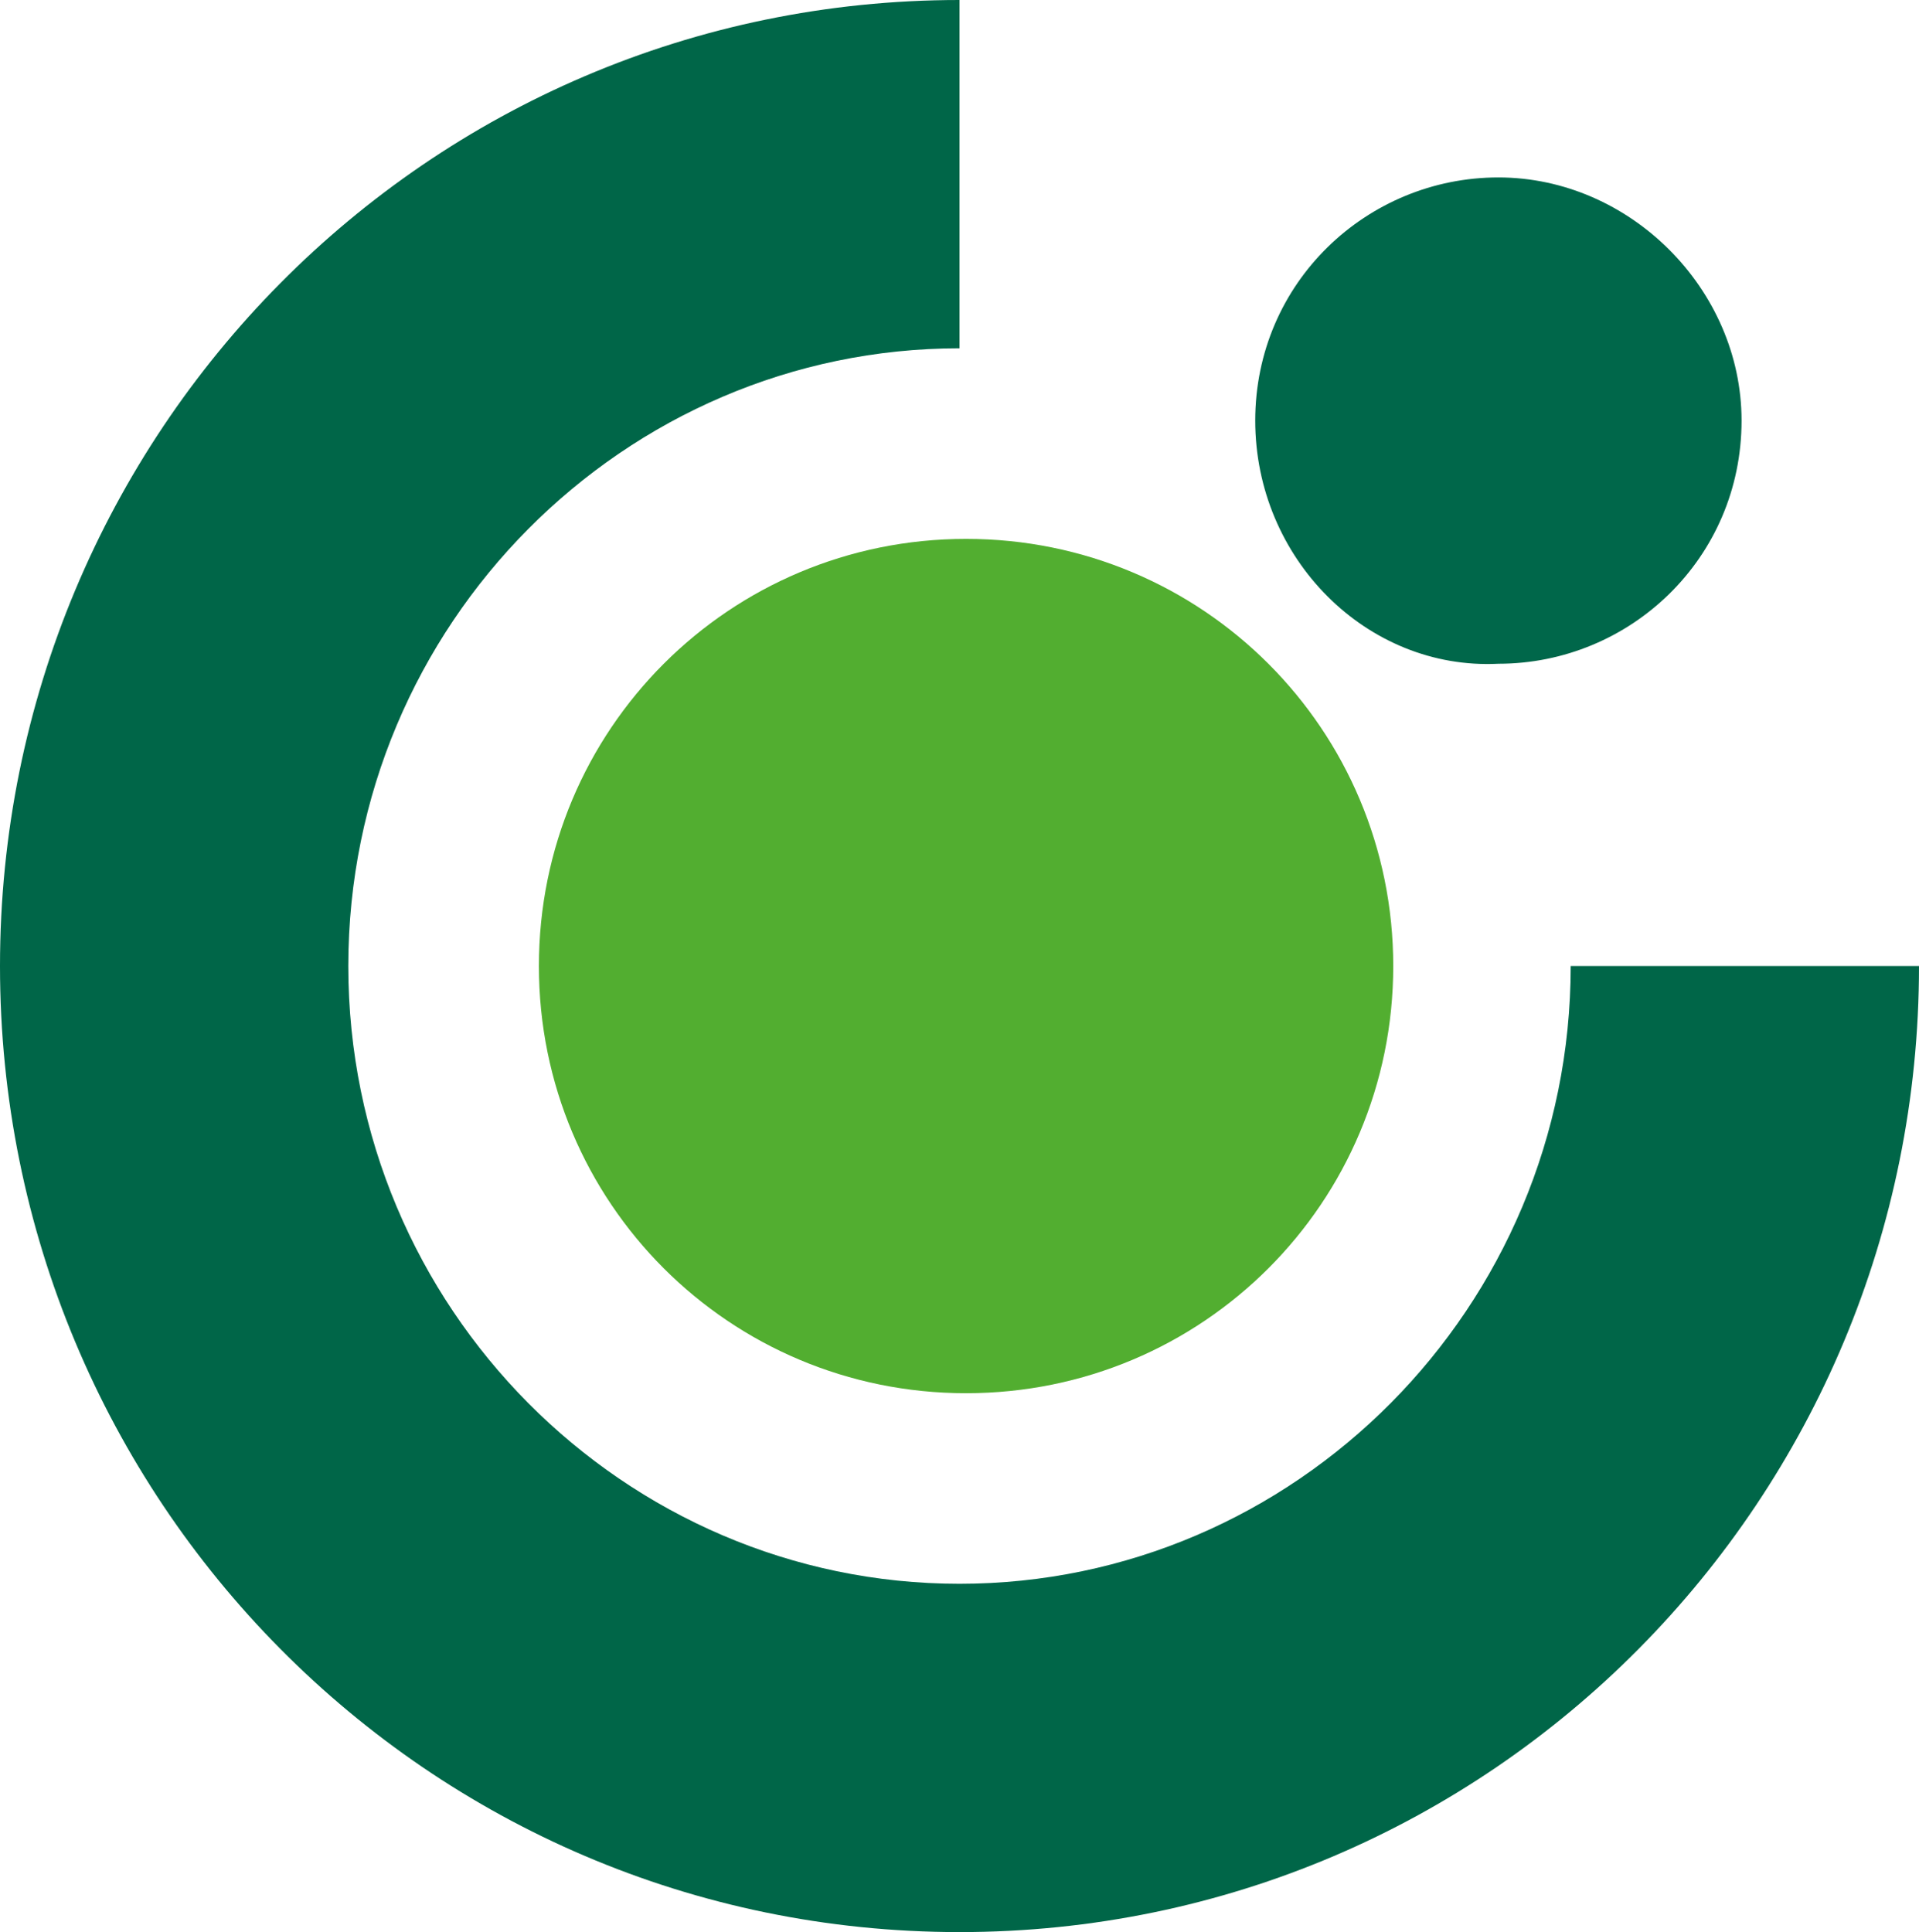
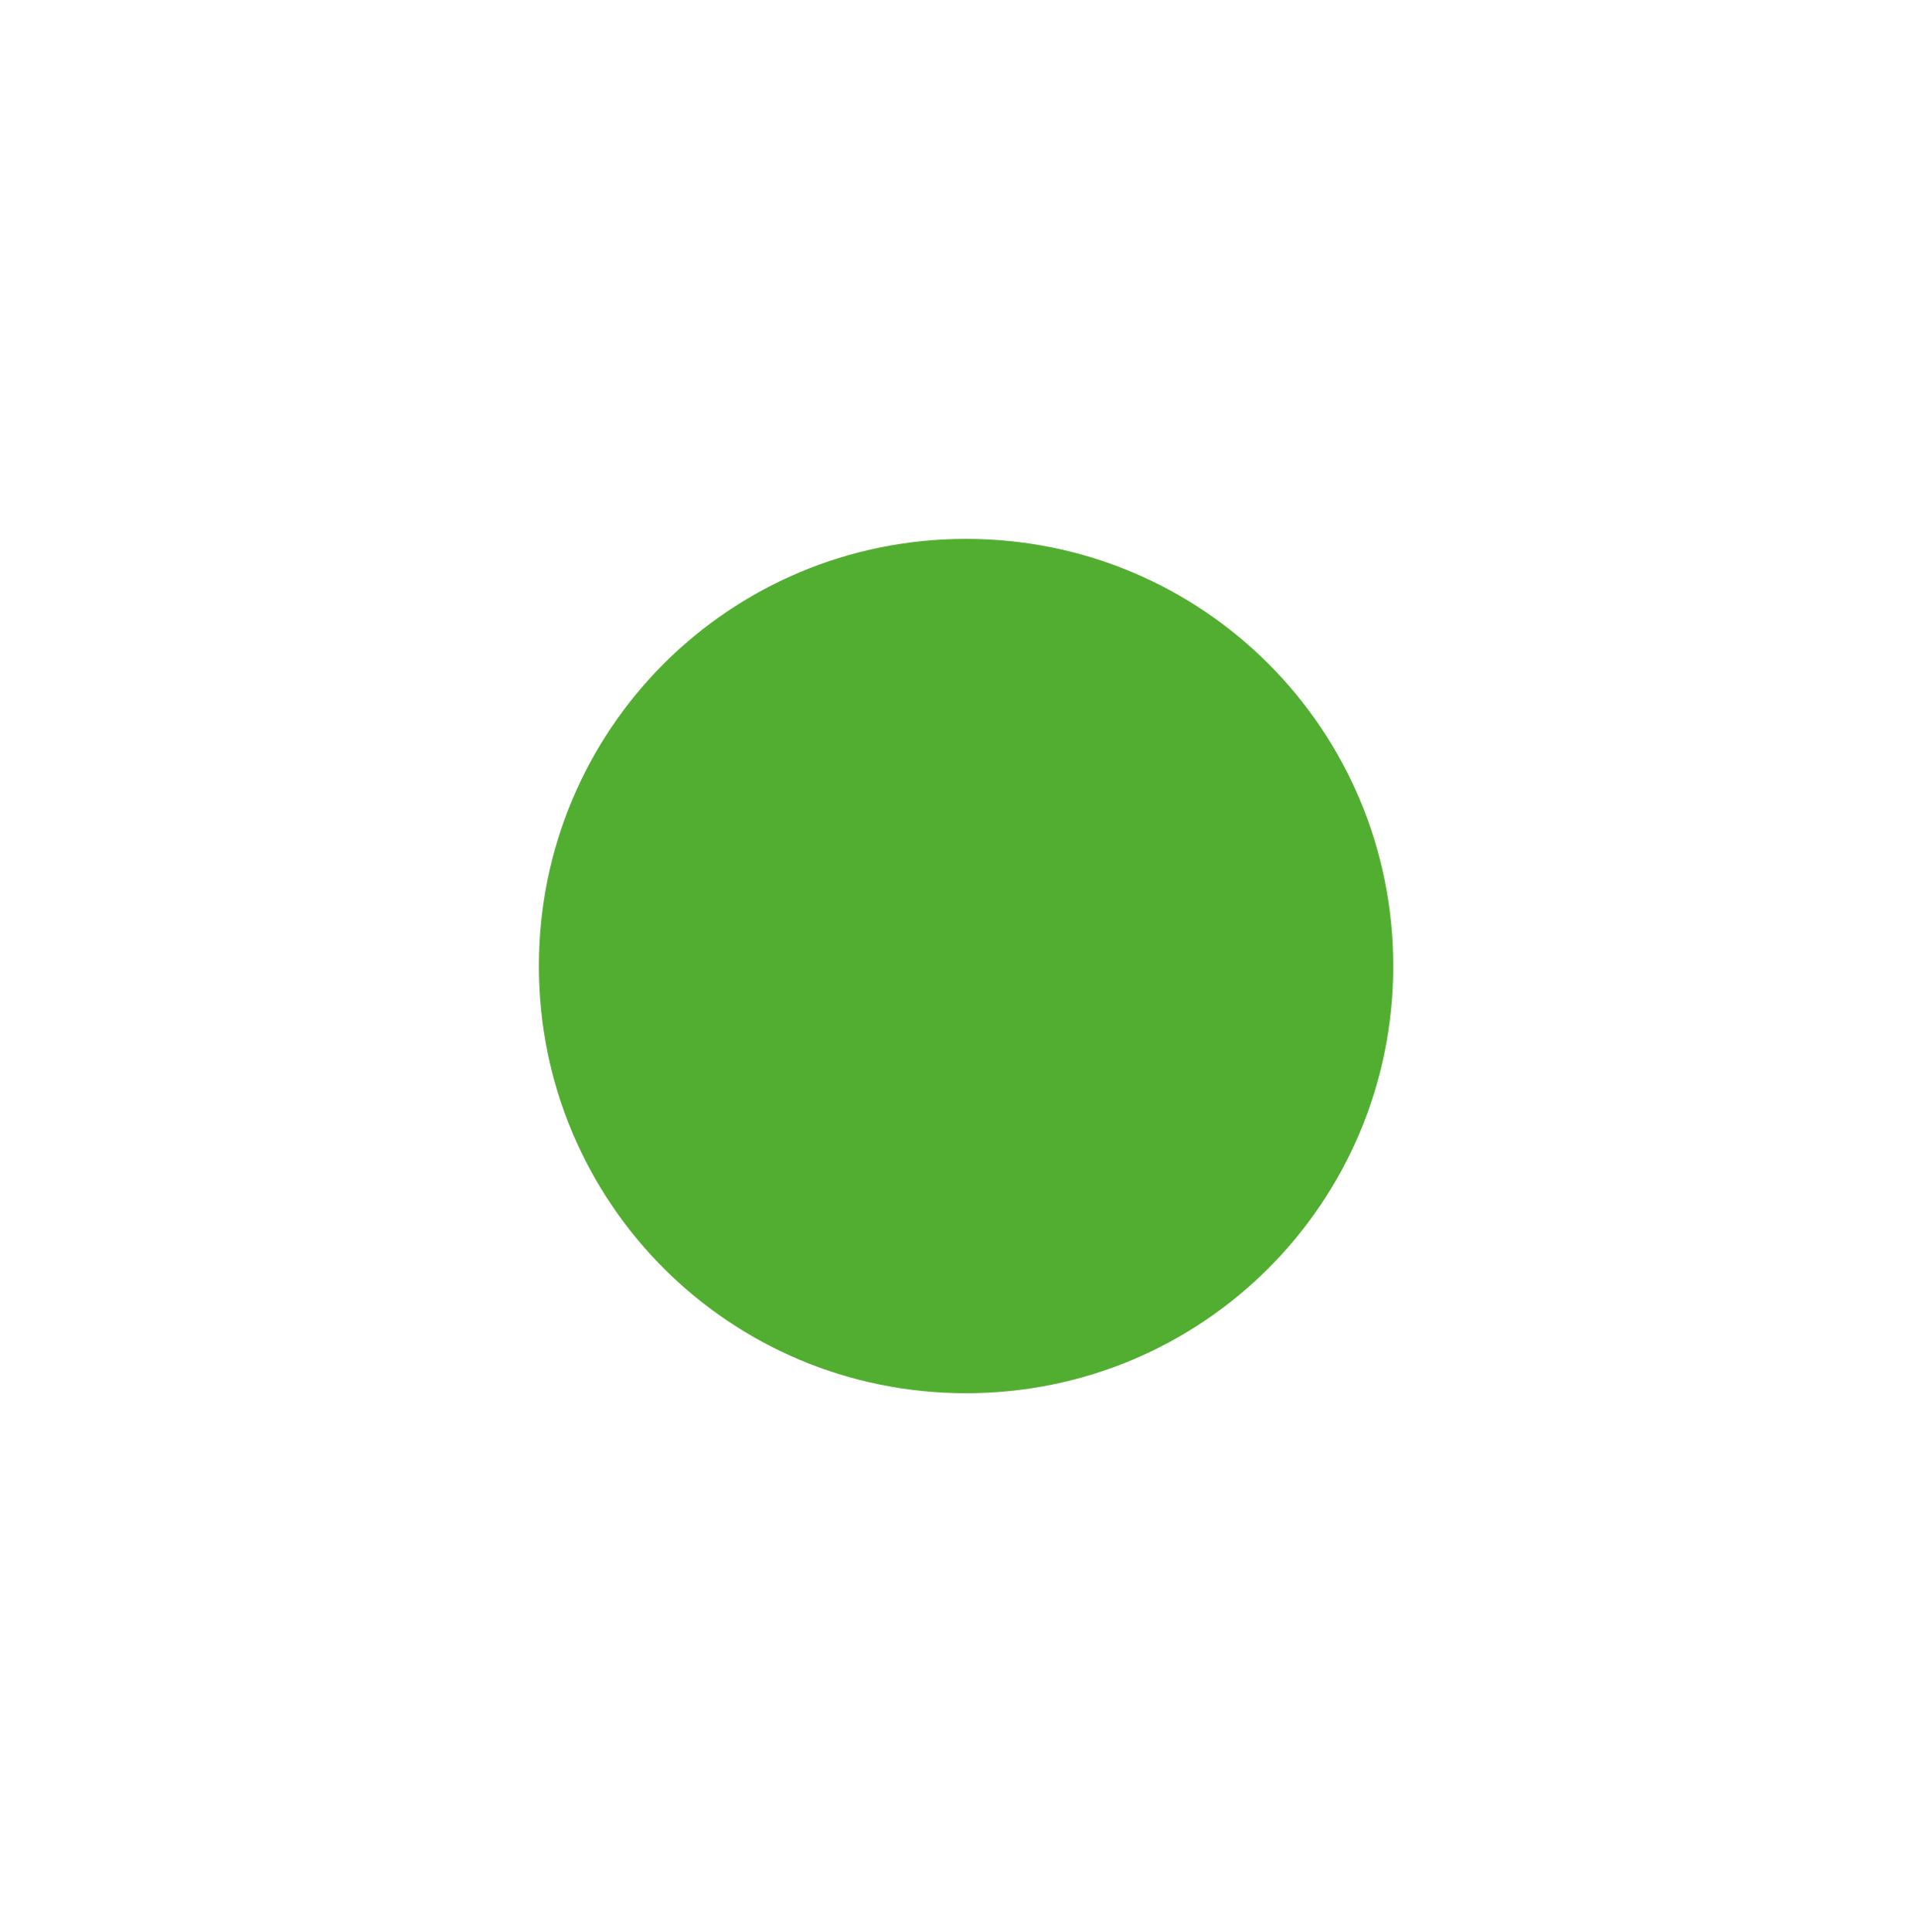
<svg xmlns="http://www.w3.org/2000/svg" viewBox="0 0 29.2 29.4" style="enable-background:new 0 0 29.2 29.4" xml:space="preserve">
-   <path d="M0 14.7C0 6.6 6.5 0 14.6 0v5.3c-5.1 0-9.3 4.2-9.3 9.4s4.2 9.4 9.3 9.4 9.3-4.2 9.3-9.4h5.3c0 8.1-6.5 14.7-14.6 14.7S0 22.8 0 14.7" style="fill-rule:evenodd;clip-rule:evenodd;fill:#006648" />
  <path d="M8.2 14.7c0-3.6 2.9-6.5 6.5-6.5s6.5 2.9 6.5 6.5-2.9 6.5-6.5 6.5-6.5-2.9-6.5-6.5" style="fill-rule:evenodd;clip-rule:evenodd;fill:#52ae30" />
-   <path d="M19.1 6.4c0-2.1 1.7-3.7 3.7-3.7s3.7 1.7 3.7 3.7c0 2.1-1.7 3.7-3.7 3.7-2 .1-3.7-1.6-3.7-3.7" style="fill-rule:evenodd;clip-rule:evenodd;fill:#00674a" />
</svg>